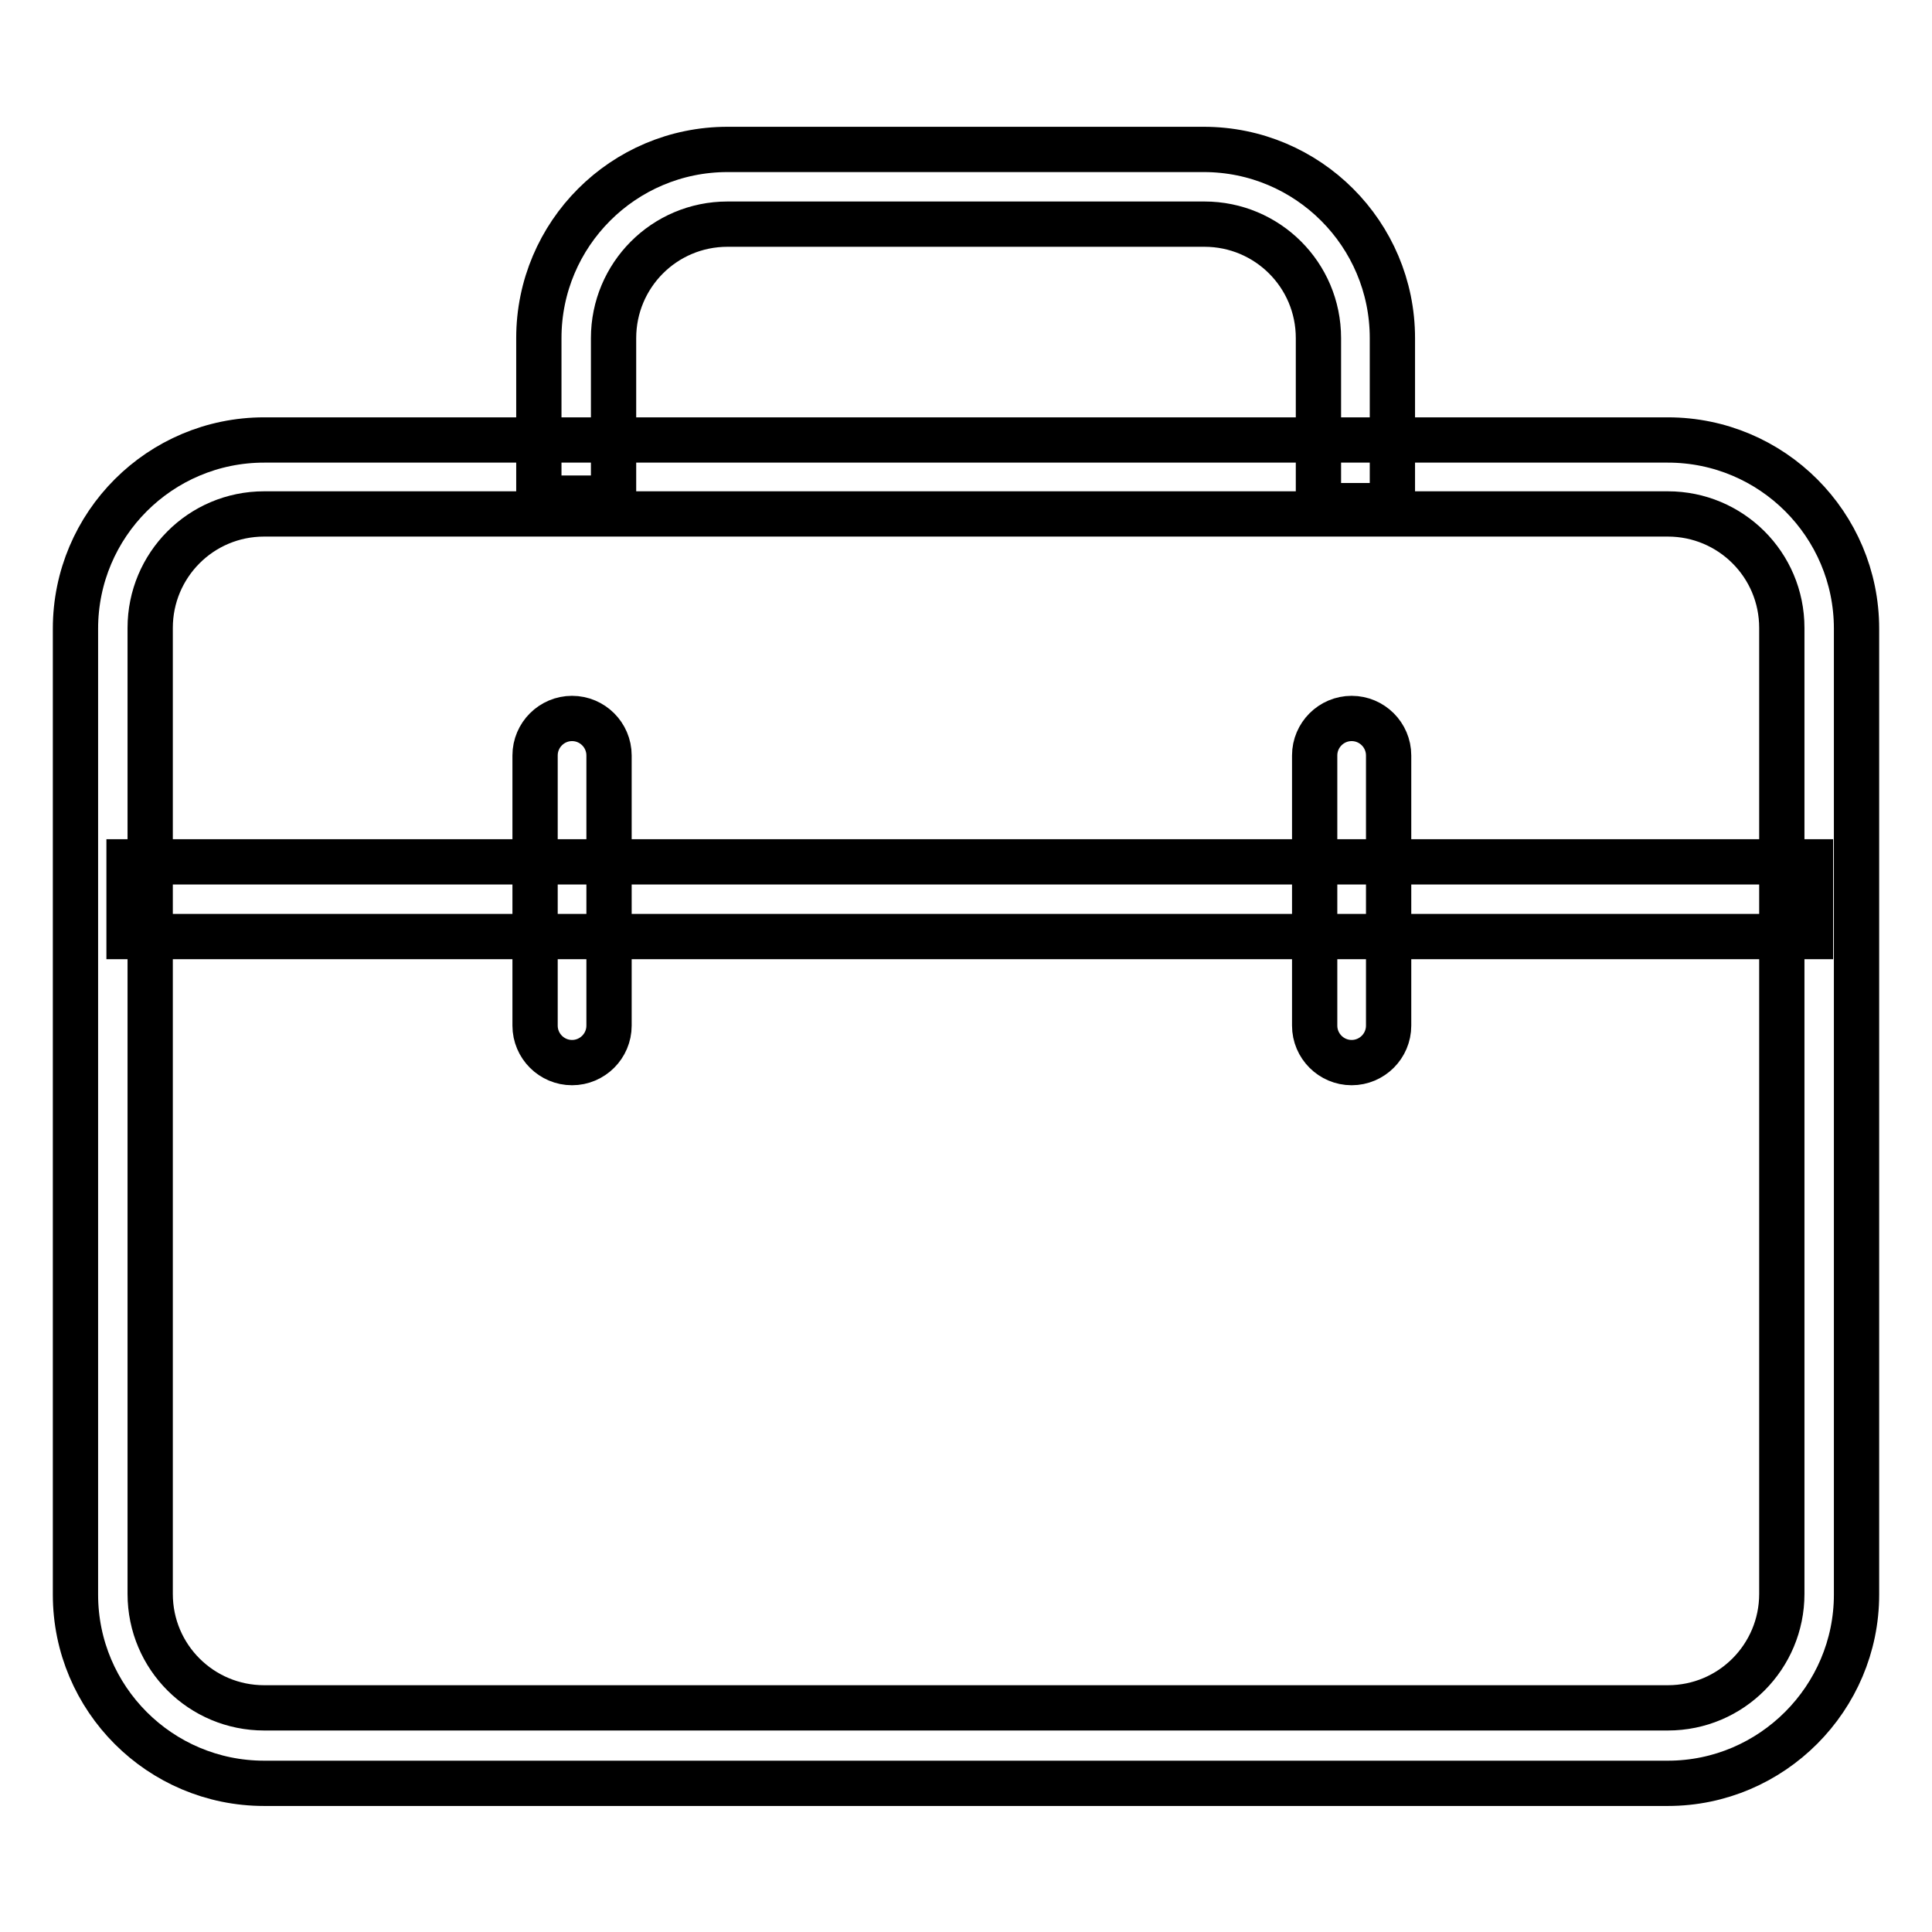
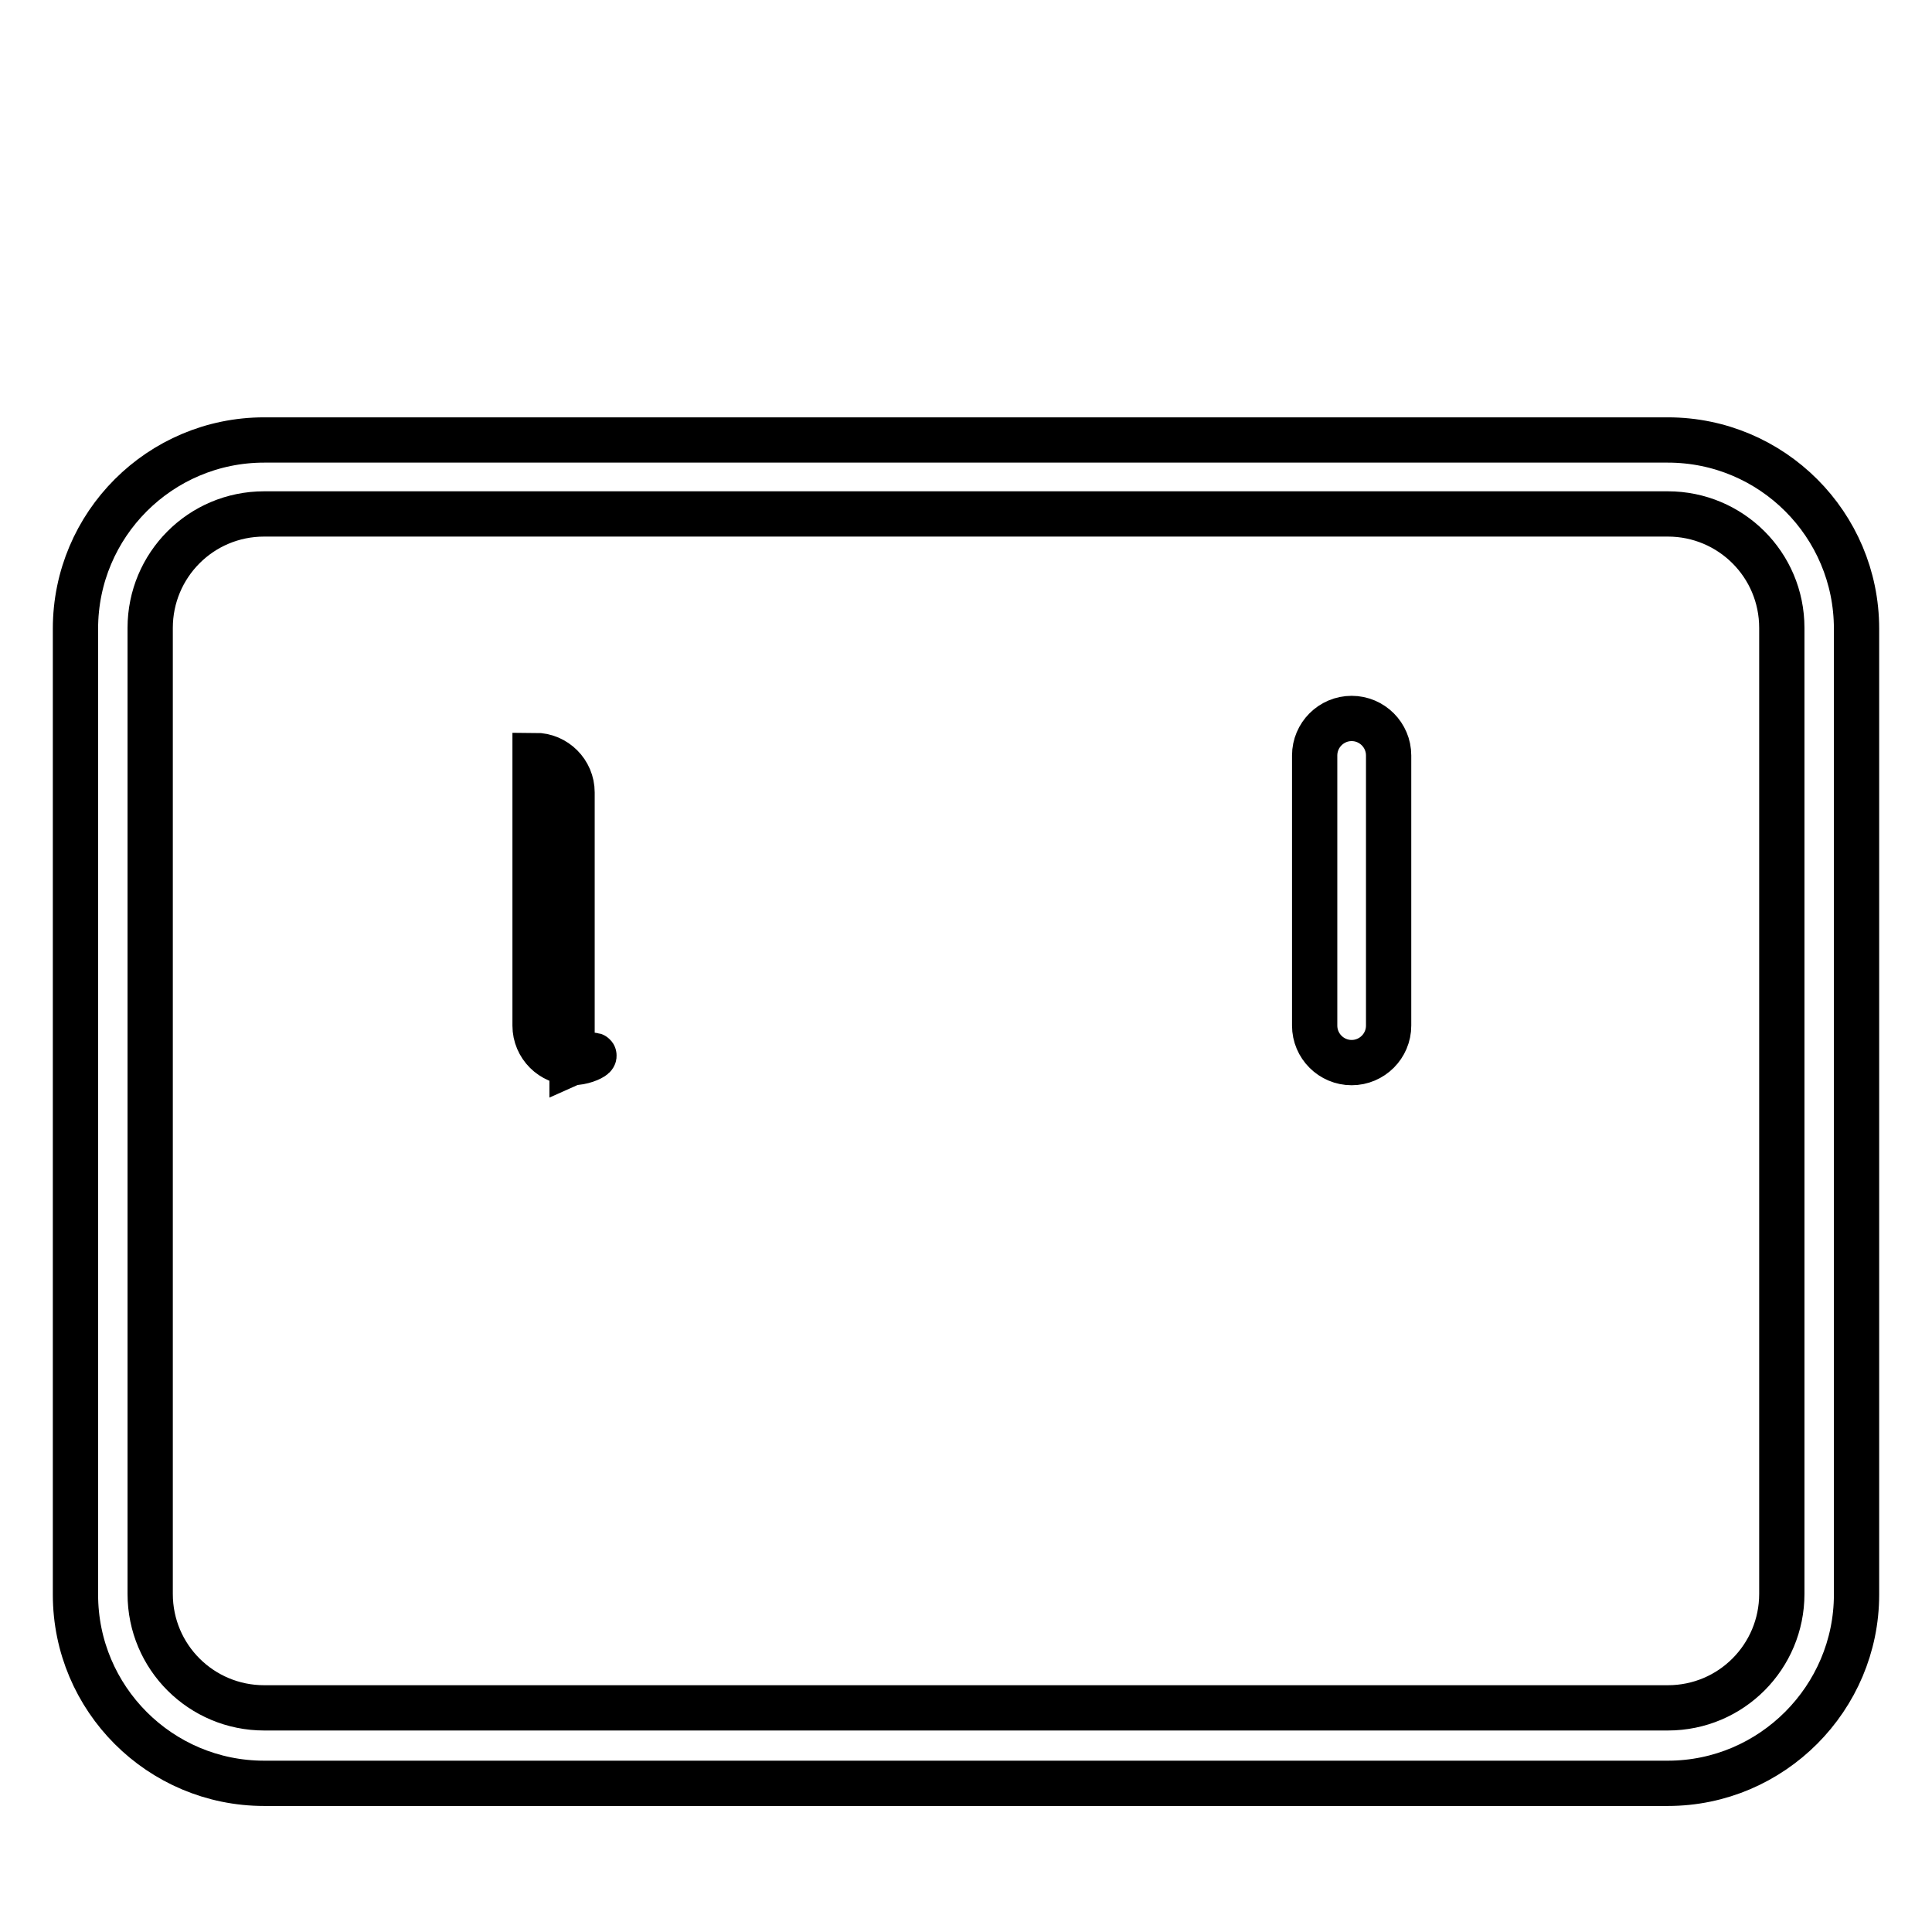
<svg xmlns="http://www.w3.org/2000/svg" version="1.1" x="0px" y="0px" viewBox="0 0 256 256" enable-background="new 0 0 256 256" xml:space="preserve">
  <g>
    <path stroke-width="6" fill-opacity="0" stroke="#000000" d="M221,236.3H35c-13.8,0-25-11.2-25-25v-128c0-13.8,11.2-25,25-25H221c13.8,0,25,11.2,25,25v128 C246,225,234.8,236.3,221,236.3z M35,68.1c-8.4,0-15.1,6.8-15.1,15.1v128c0,8.4,6.8,15.1,15.1,15.1H221c8.4,0,15.1-6.8,15.1-15.1 v-128c0-8.4-6.8-15.1-15.1-15.1H35z" />
-     <path stroke-width="6" fill-opacity="0" stroke="#000000" d="M184.6,67h-9.9V44.8c0-8.4-6.8-15.1-15.1-15.1H96.4c-8.4,0-15.1,6.8-15.1,15.1V66h-9.9V44.8 c0-13.8,11.2-25,25-25h63.1c13.8,0,25,11.2,25,25V67z M17.1,114.2h222.8v9.9H17.1V114.2z" />
-     <path stroke-width="6" fill-opacity="0" stroke="#000000" d="M179.1,140.8c-2.7,0-4.9-2.2-4.9-4.9v-35.8c0-2.7,2.2-4.9,4.9-4.9s4.9,2.2,4.9,4.9v35.8 C184,138.6,181.8,140.8,179.1,140.8z M75.8,140.8c-2.7,0-4.9-2.2-4.9-4.9v-35.8c0-2.7,2.2-4.9,4.9-4.9c2.7,0,4.9,2.2,4.9,4.9v35.8 C80.7,138.6,78.5,140.8,75.8,140.8z" />
+     <path stroke-width="6" fill-opacity="0" stroke="#000000" d="M179.1,140.8c-2.7,0-4.9-2.2-4.9-4.9v-35.8c0-2.7,2.2-4.9,4.9-4.9s4.9,2.2,4.9,4.9v35.8 C184,138.6,181.8,140.8,179.1,140.8z M75.8,140.8c-2.7,0-4.9-2.2-4.9-4.9v-35.8c2.7,0,4.9,2.2,4.9,4.9v35.8 C80.7,138.6,78.5,140.8,75.8,140.8z" />
  </g>
</svg>